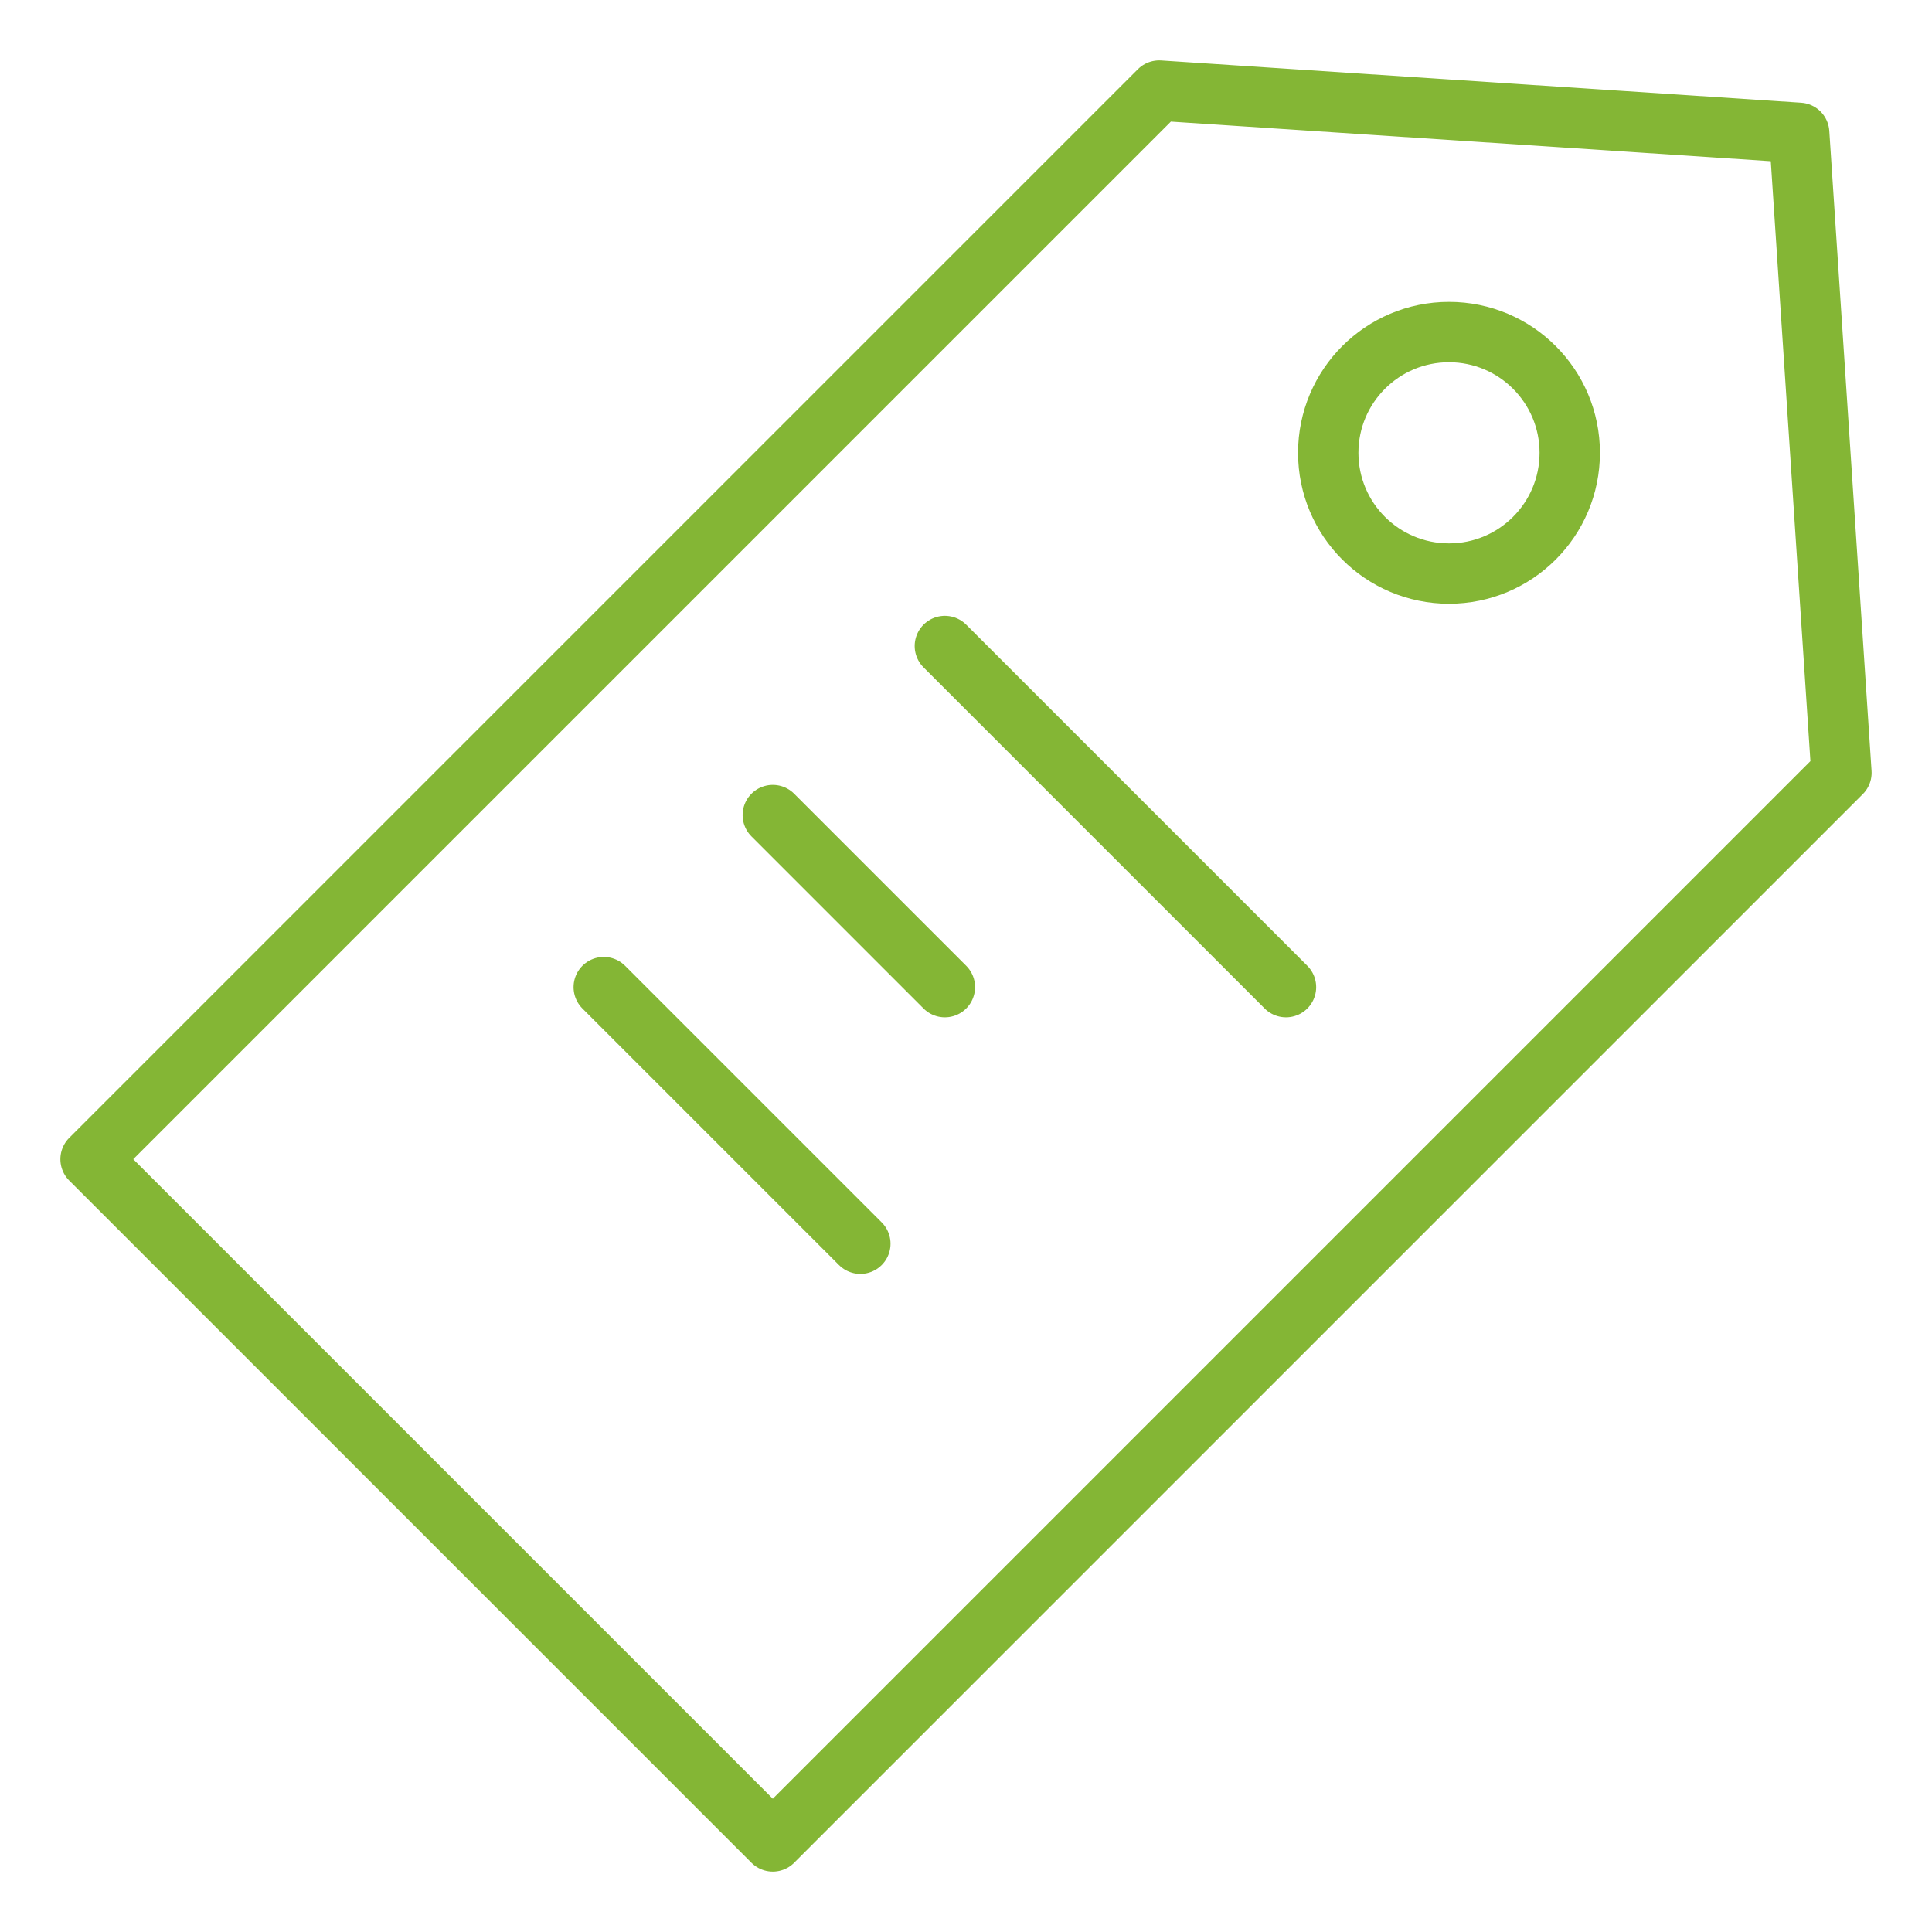
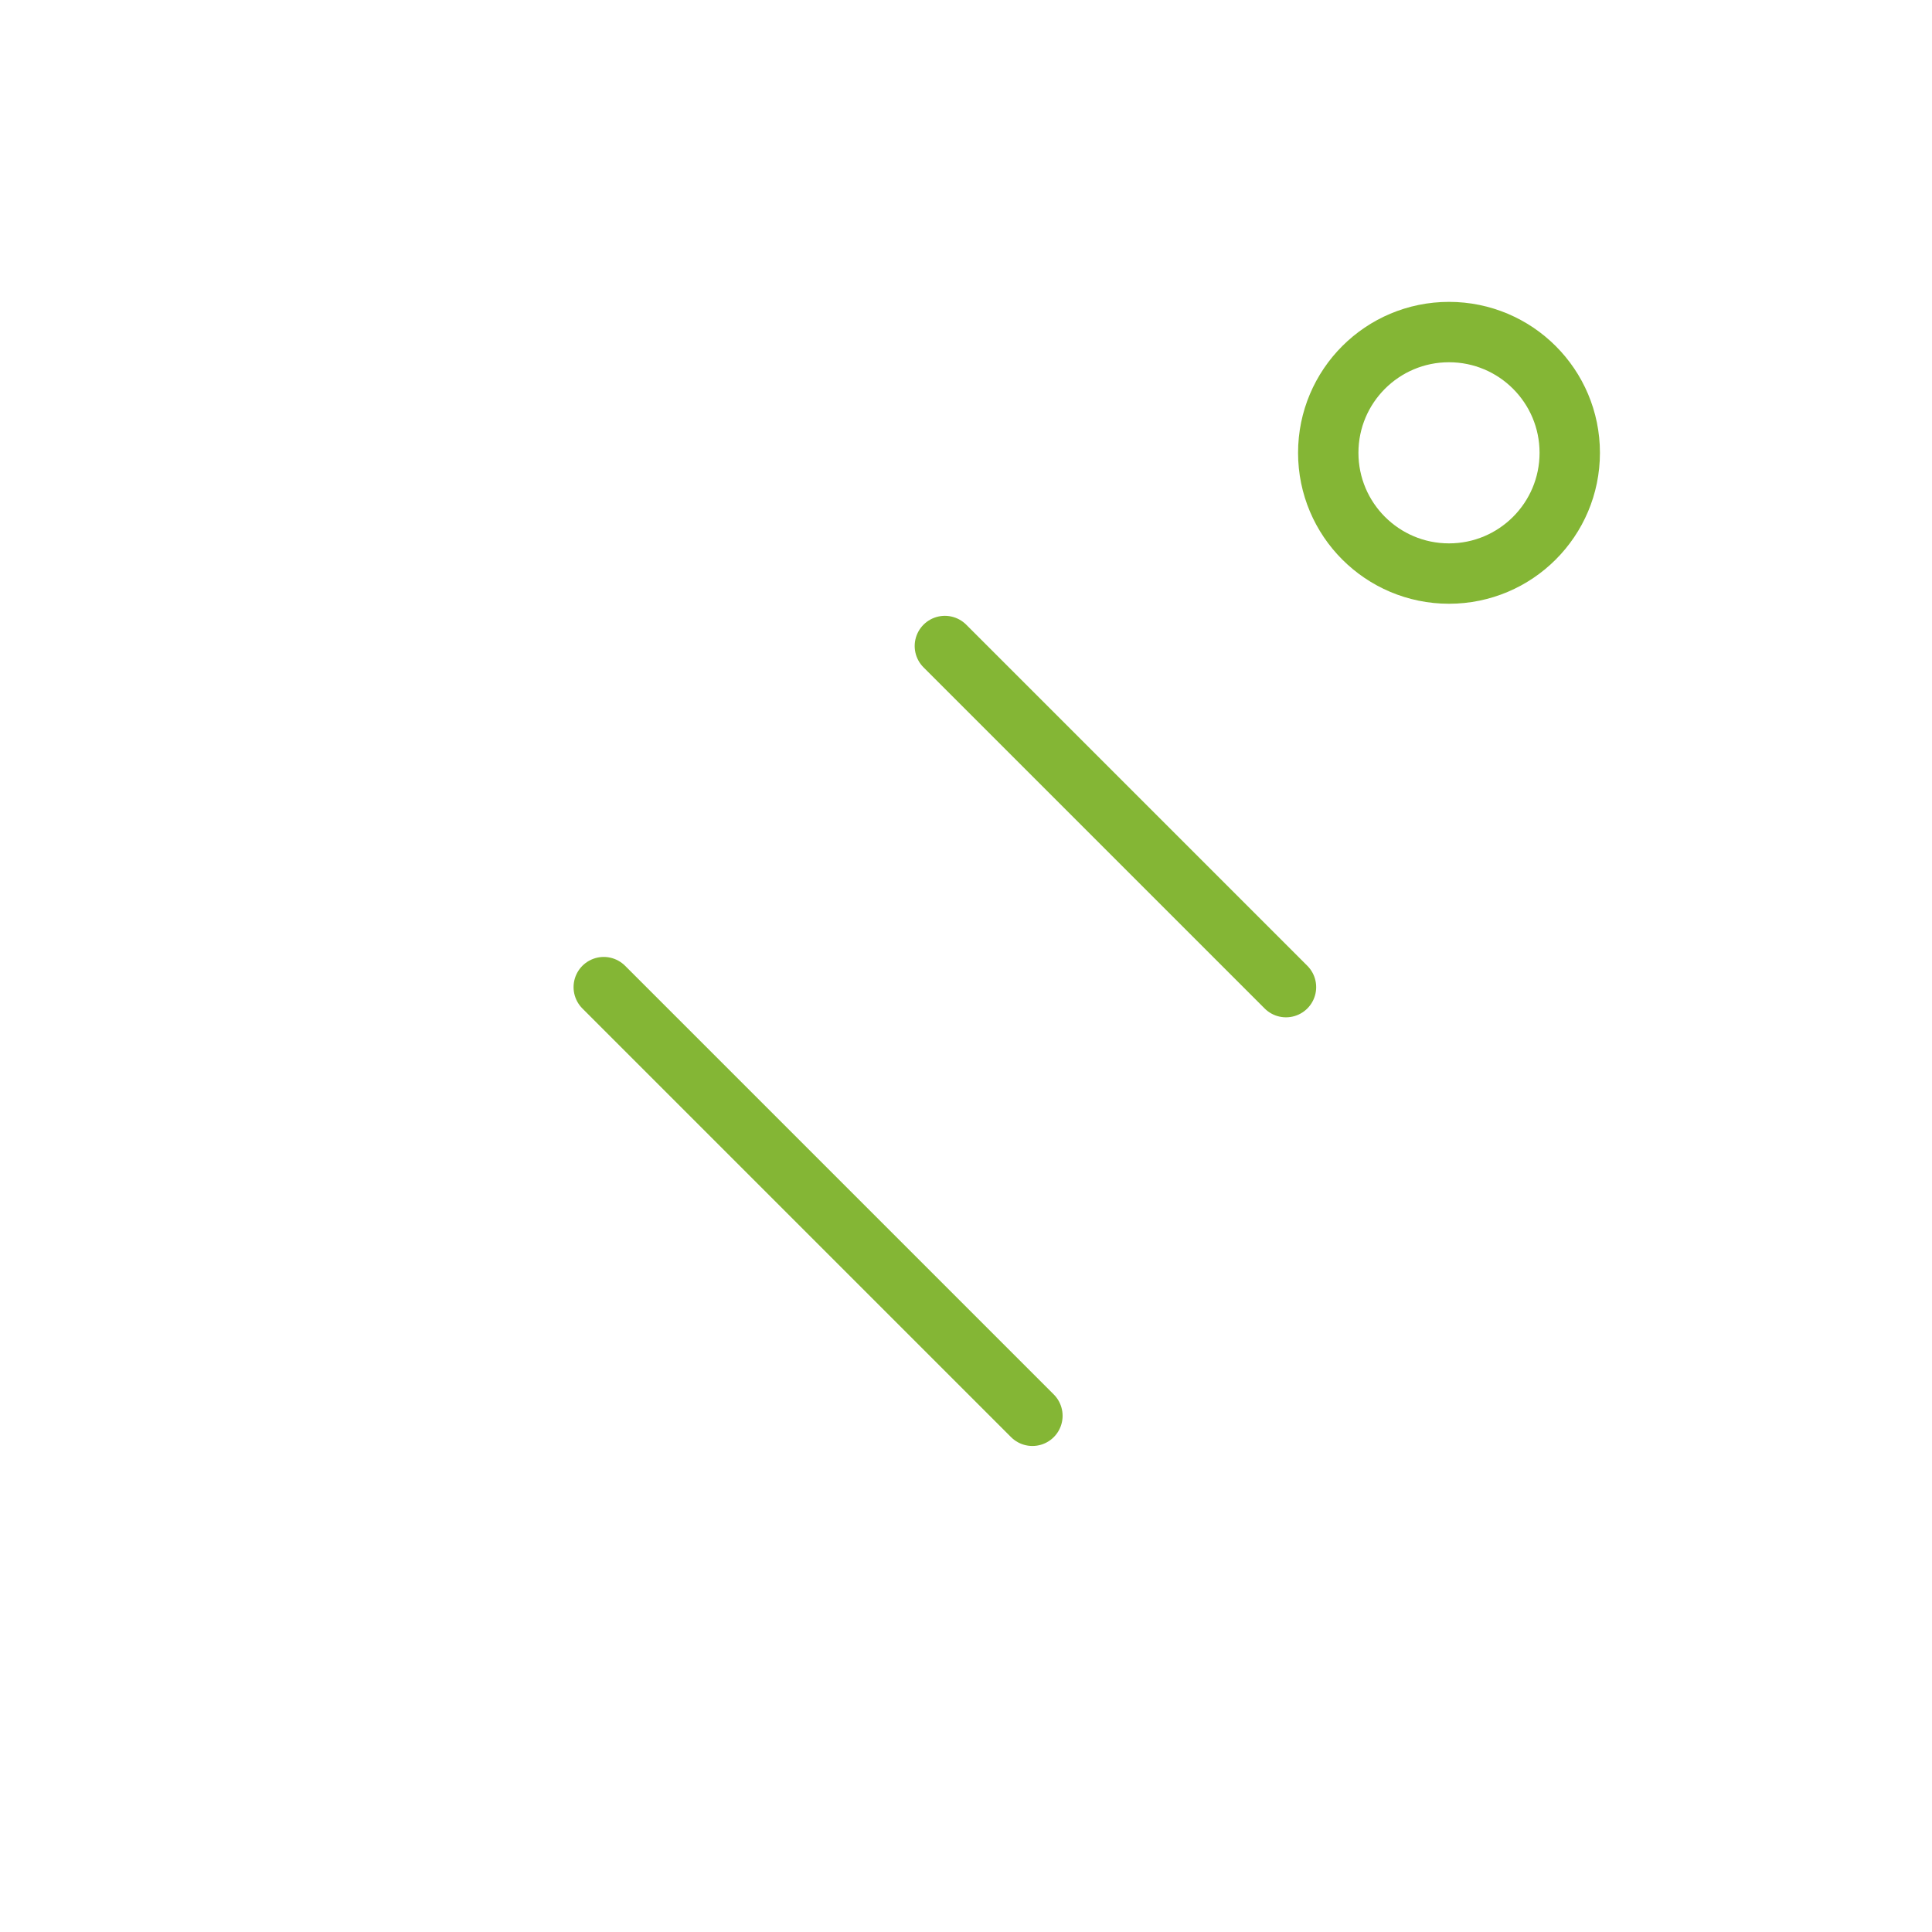
<svg xmlns="http://www.w3.org/2000/svg" viewBox="0 0 64 64" aria-labelledby="title" aria-describedby="desc" role="img">
-   <path data-name="layer2" fill="none" stroke="#84b635" stroke-miterlimit="10" stroke-width="2" d="M25.6 61L3 38.4 38.4 3l21.2 1.4L61 25.6 25.6 61z" stroke-linejoin="round" stroke-linecap="round" />
  <circle data-name="layer2" cx="48" cy="15" r="4" fill="none" stroke="#84b635" stroke-miterlimit="10" stroke-width="2" stroke-linejoin="round" stroke-linecap="round" />
-   <path data-name="layer1" fill="none" stroke="#84b635" stroke-miterlimit="10" stroke-width="2" d="M31.3 21.4l11.3 11.3m-22.6 0l8.5 8.5M25.6 27l5.7 5.7" stroke-linejoin="round" stroke-linecap="round" />
+   <path data-name="layer1" fill="none" stroke="#84b635" stroke-miterlimit="10" stroke-width="2" d="M31.3 21.4l11.3 11.3m-22.6 0l8.5 8.5l5.7 5.7" stroke-linejoin="round" stroke-linecap="round" />
</svg>